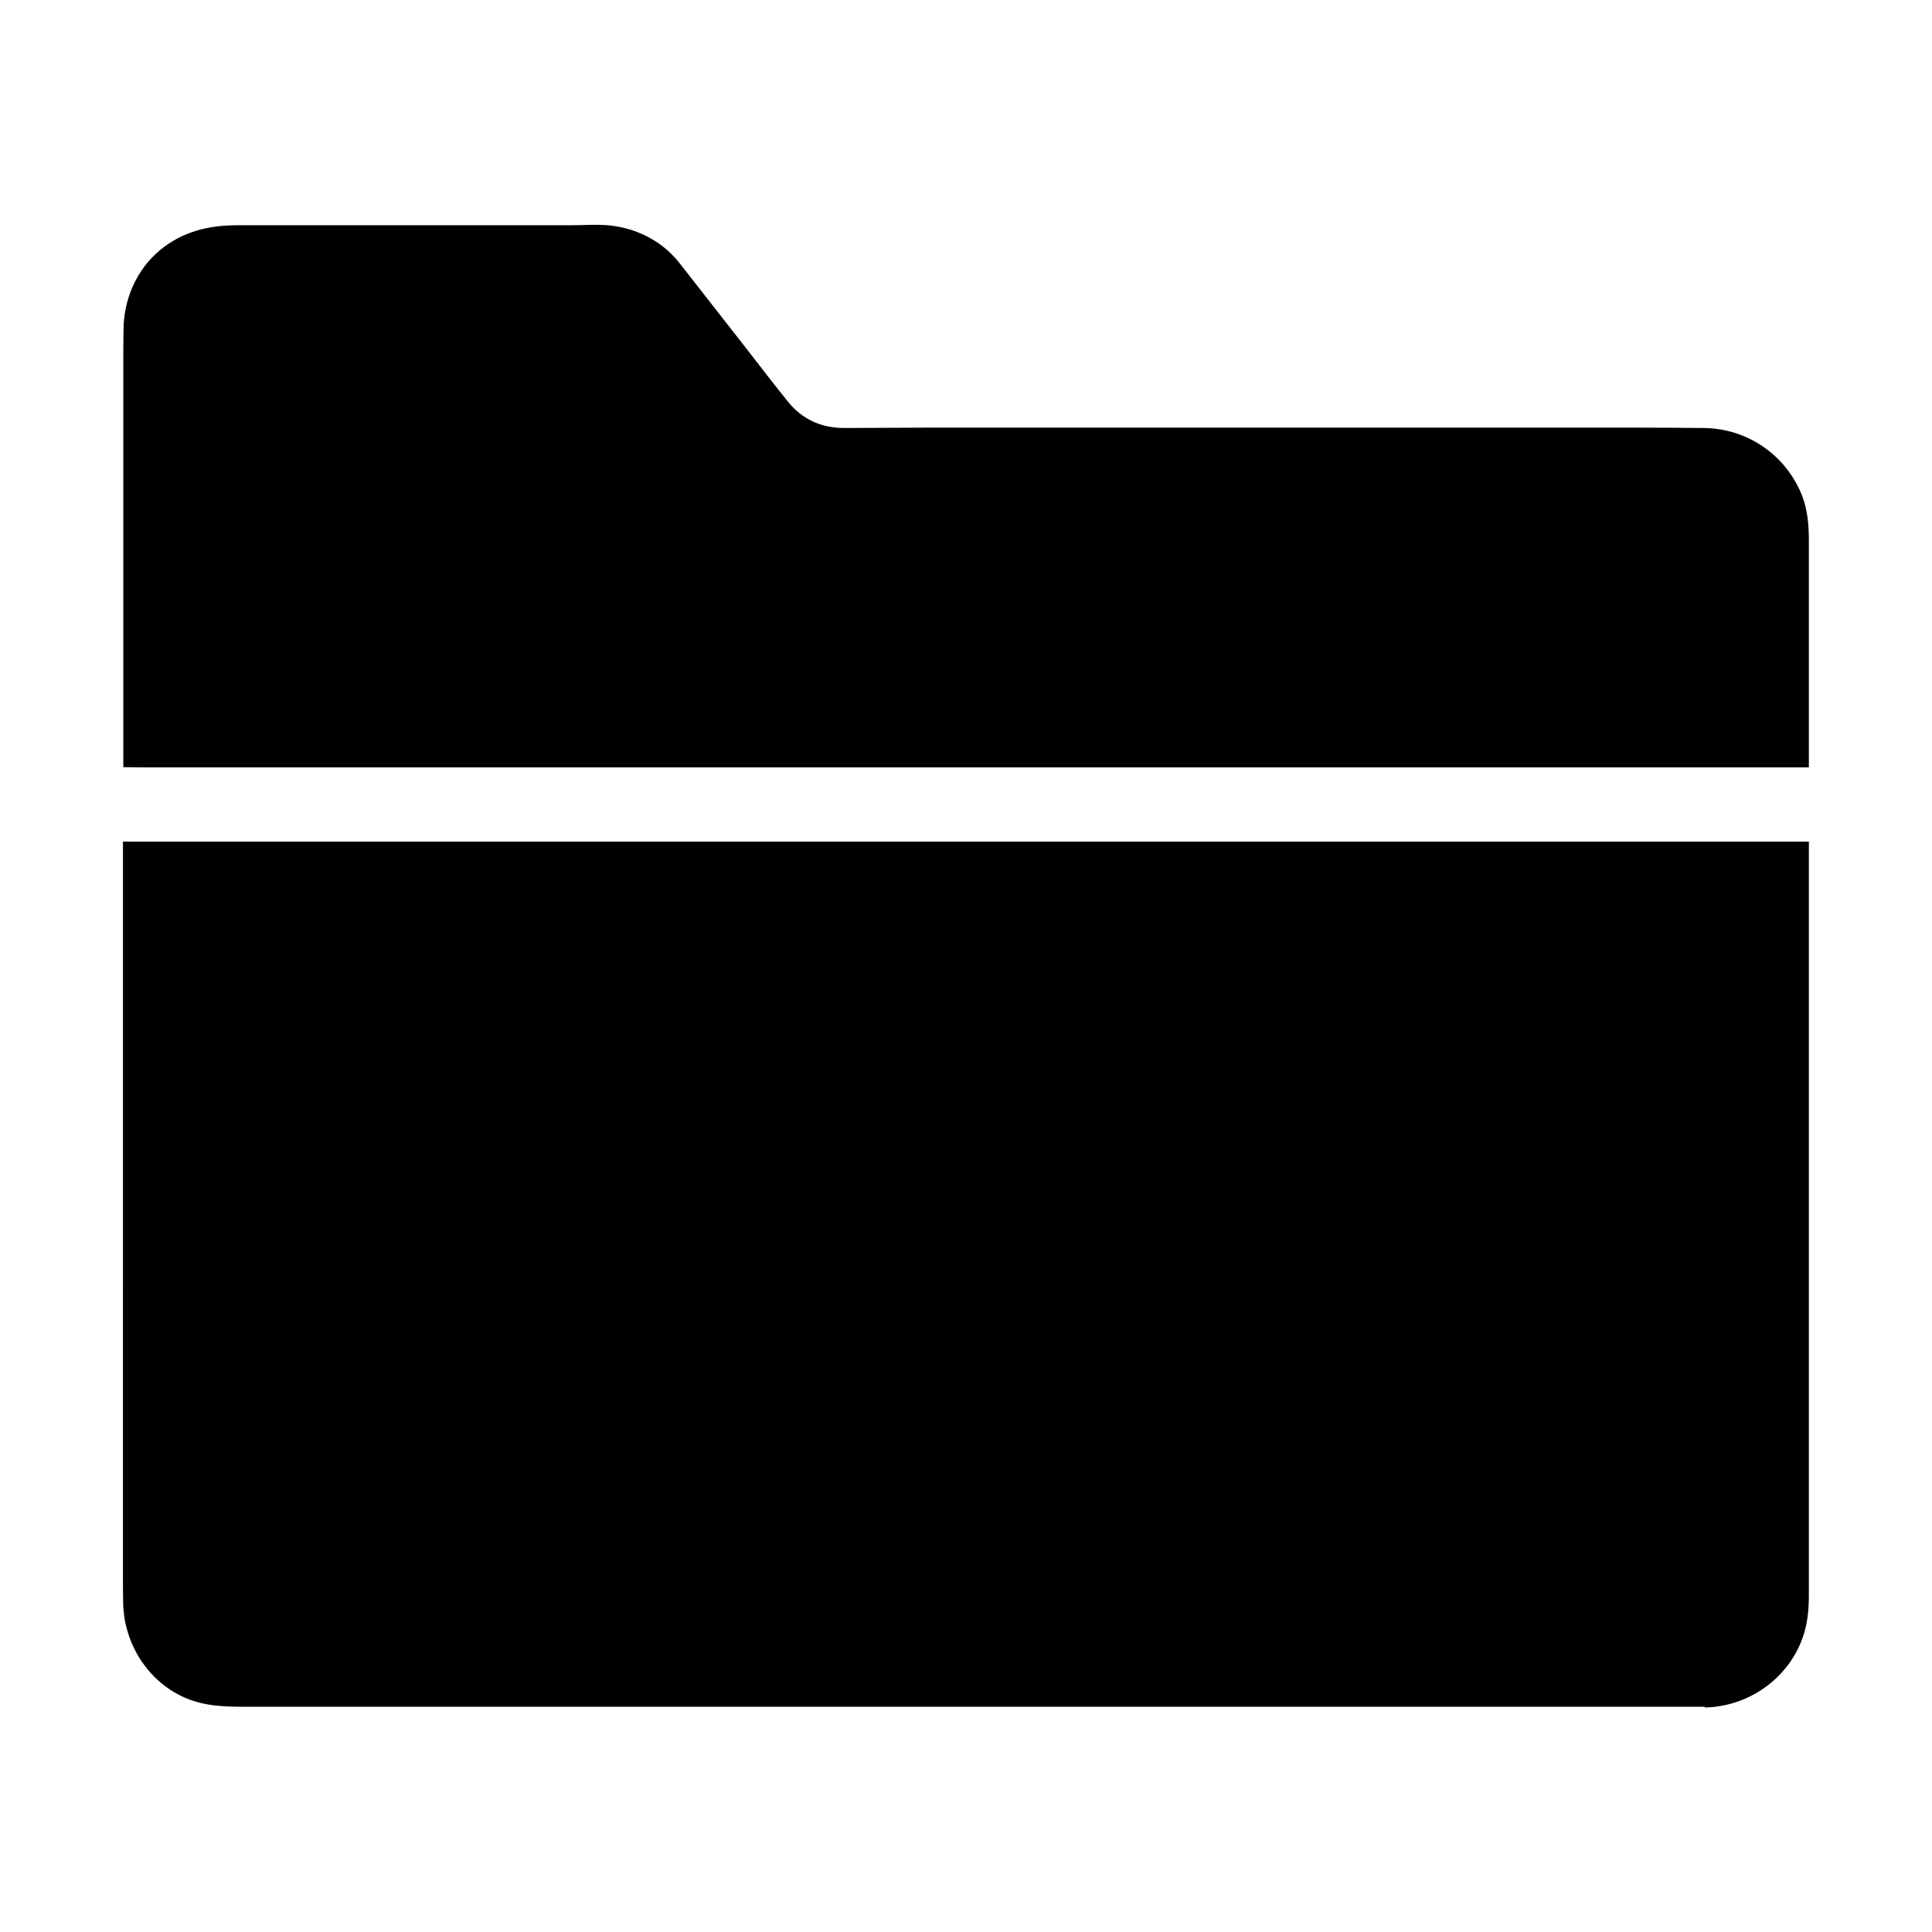
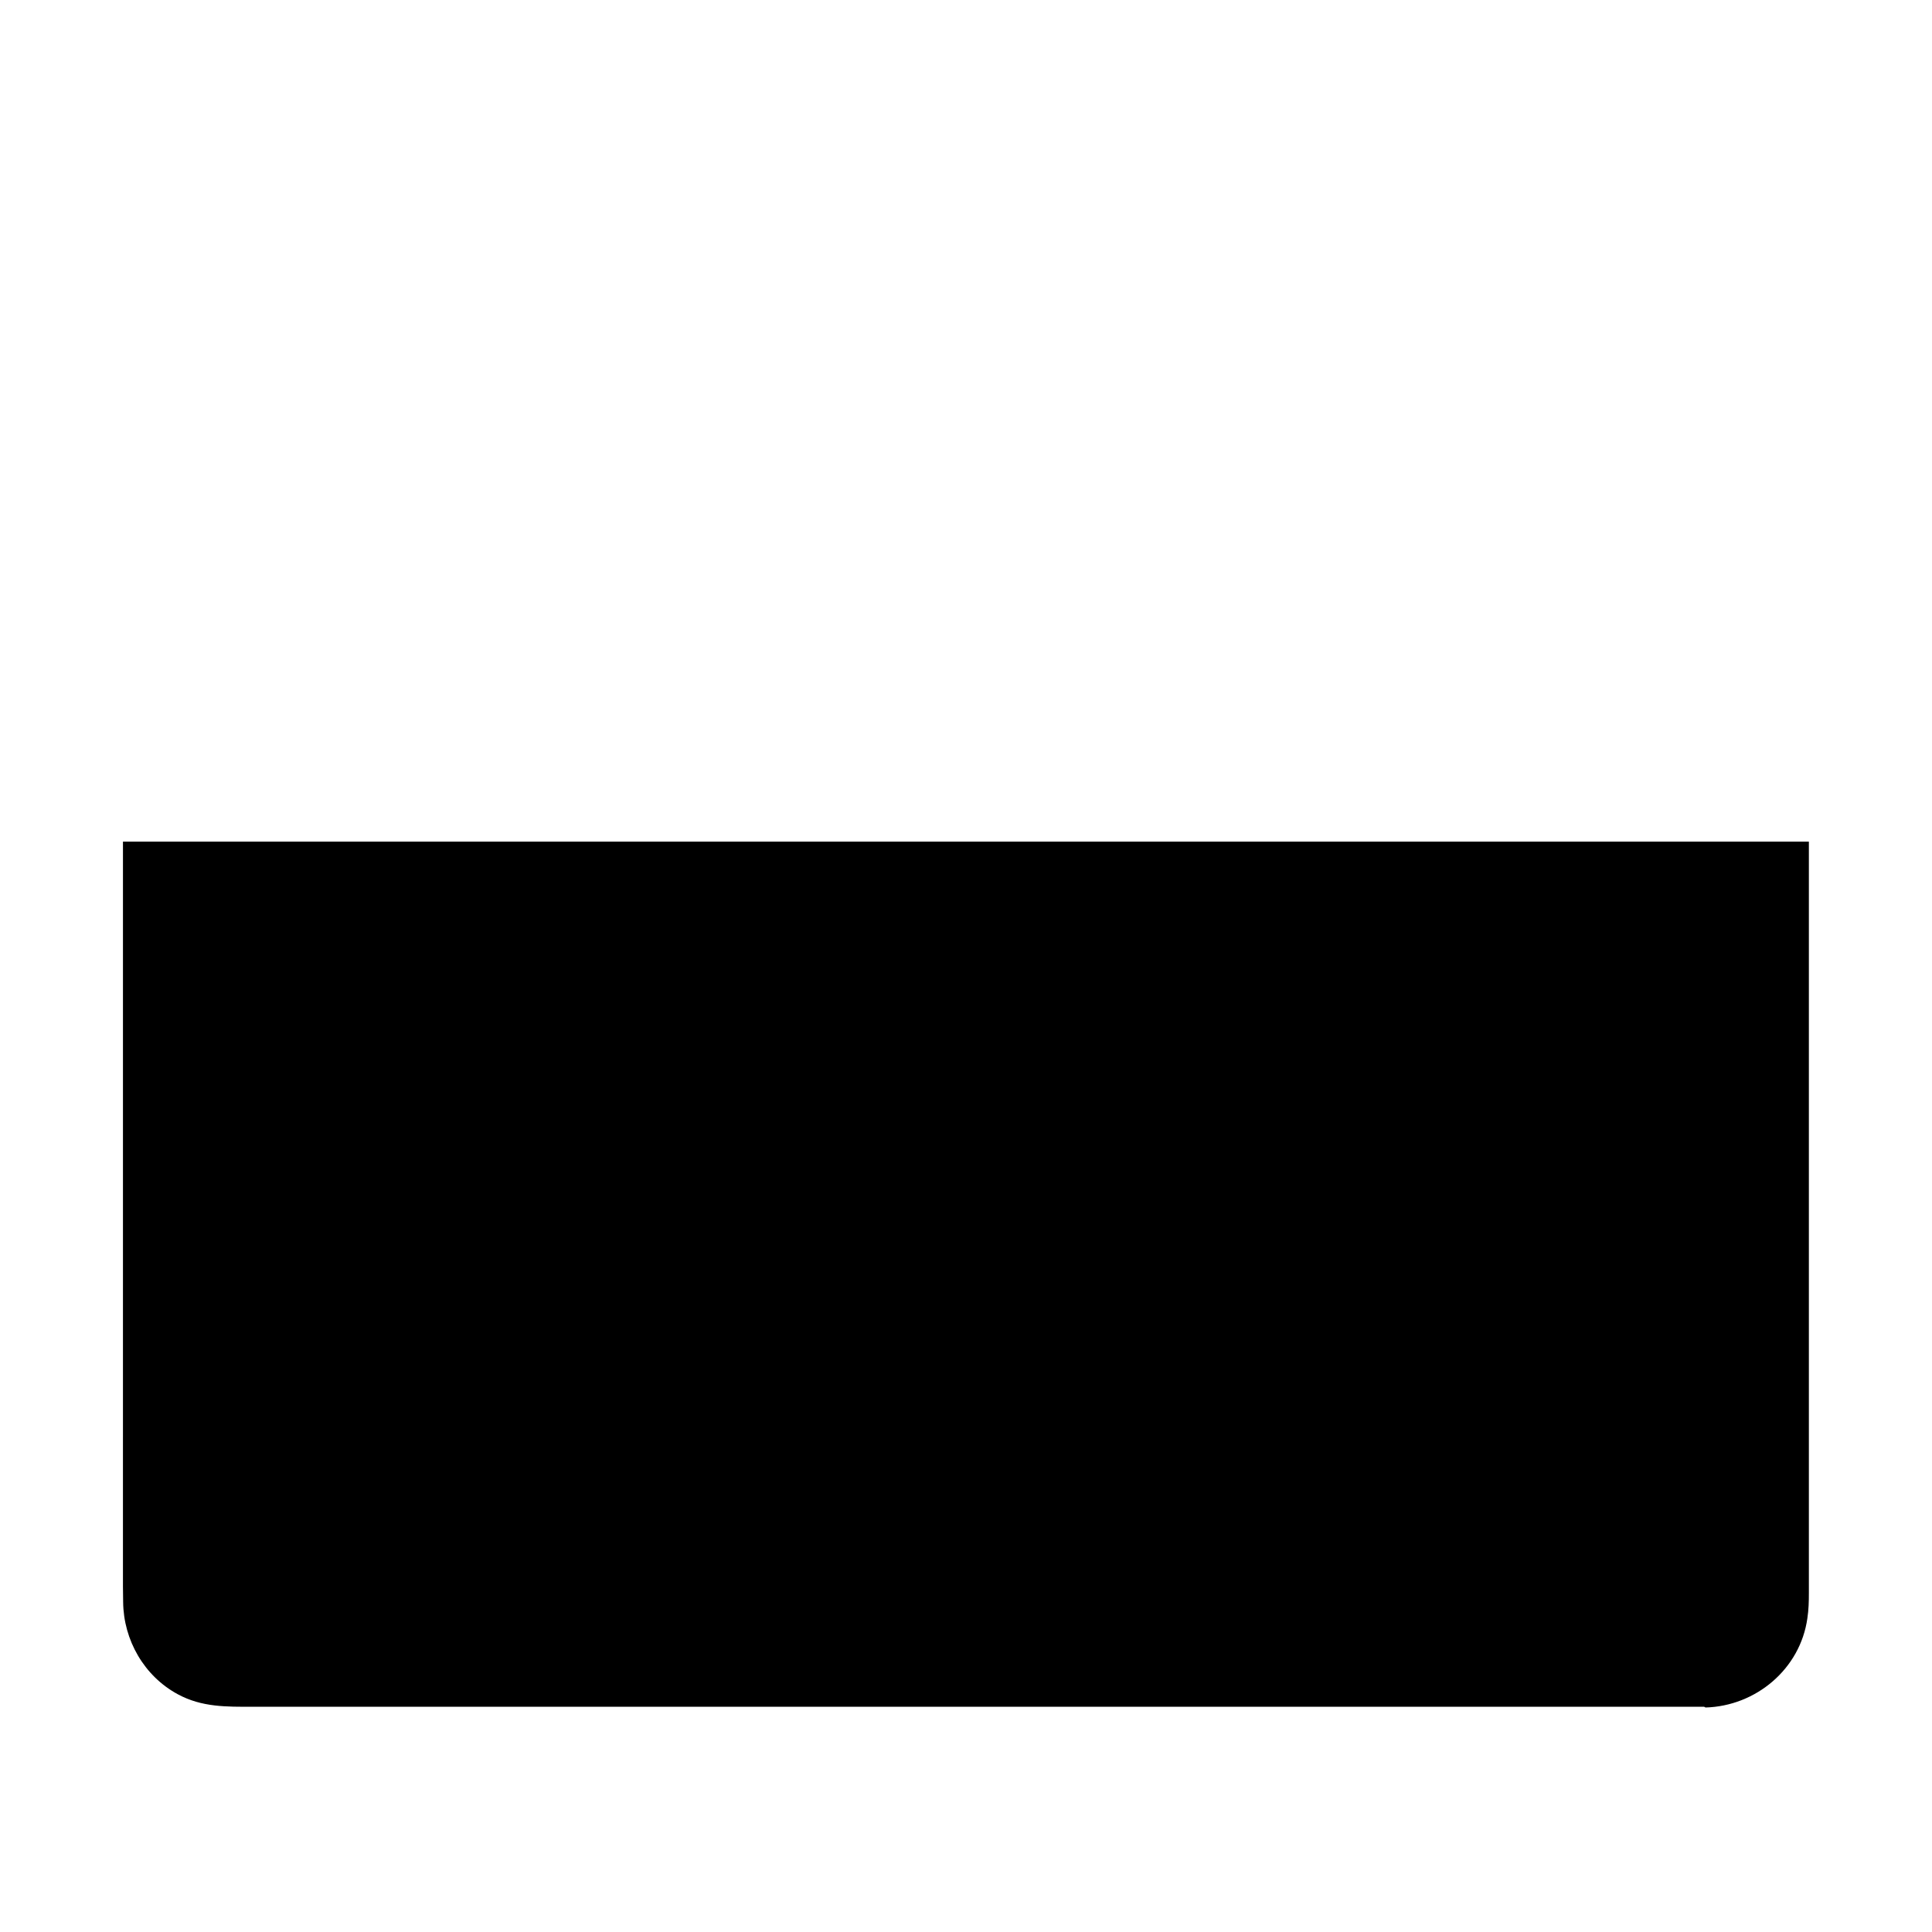
<svg xmlns="http://www.w3.org/2000/svg" fill="#000000" width="800px" height="800px" version="1.1" viewBox="144 144 512 512">
  <g>
-     <path d="m623.37 287.09v60.27h-438.77-0.738-2.215c-1.625 0-3-0.051-4.969-0.051v-110.7c0-1.672 0.051-3.297 0.051-4.969-0.004-8.168 3.344-16.141 9.738-21.402 5.902-4.871 12.84-6.543 20.32-6.543h88.414c3.445 0 6.988-0.297 10.43 0.051 7.133 0.789 13.727 4.082 18.254 9.742 1.031 1.277 2.016 2.559 3.051 3.887 5.019 6.394 9.988 12.793 15.008 19.188 3.59 4.625 7.133 9.25 10.824 13.824 3.836 4.773 8.906 7.035 14.957 7.035 7.332 0 14.66-0.098 22.043-0.098h188.34c5.805 0 11.66 0.051 17.465 0.098 11.609 0.148 21.797 7.231 26.027 18.008 1.422 3.738 1.766 7.723 1.766 11.66z" />
    <path d="m623.37 367.04v199.11c0 2.262-0.051 4.43-0.395 6.691-1.871 13.43-13.629 23.32-27.059 23.664 0 0-0.051-0.098-0.051-0.098-0.098 0-0.195-0.098-0.297-0.098h-384.64c-6.887 0-13.383 0.148-19.777-3.297-8.953-4.82-14.414-14.367-14.516-24.453 0-1.379-0.051-2.754-0.051-4.133l0.004-197.39h441.82 4.82z" />
  </g>
</svg>